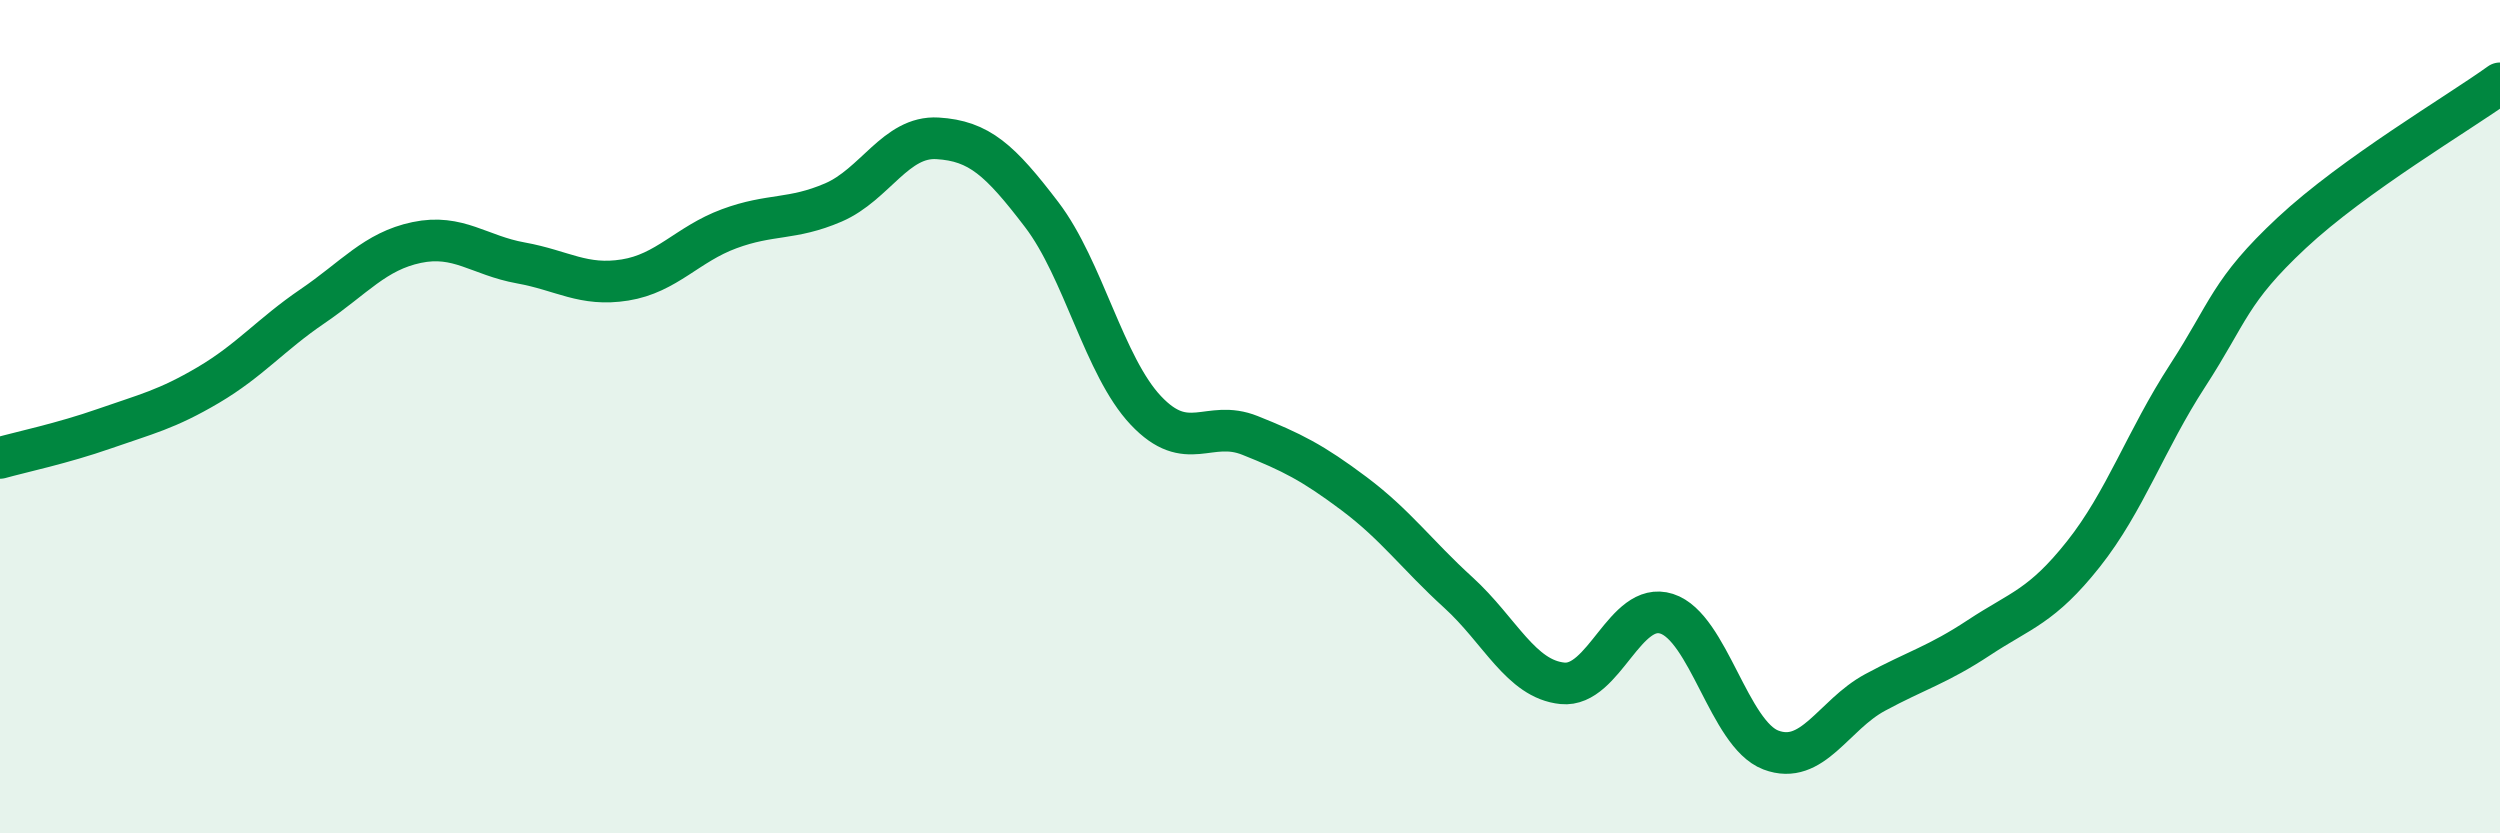
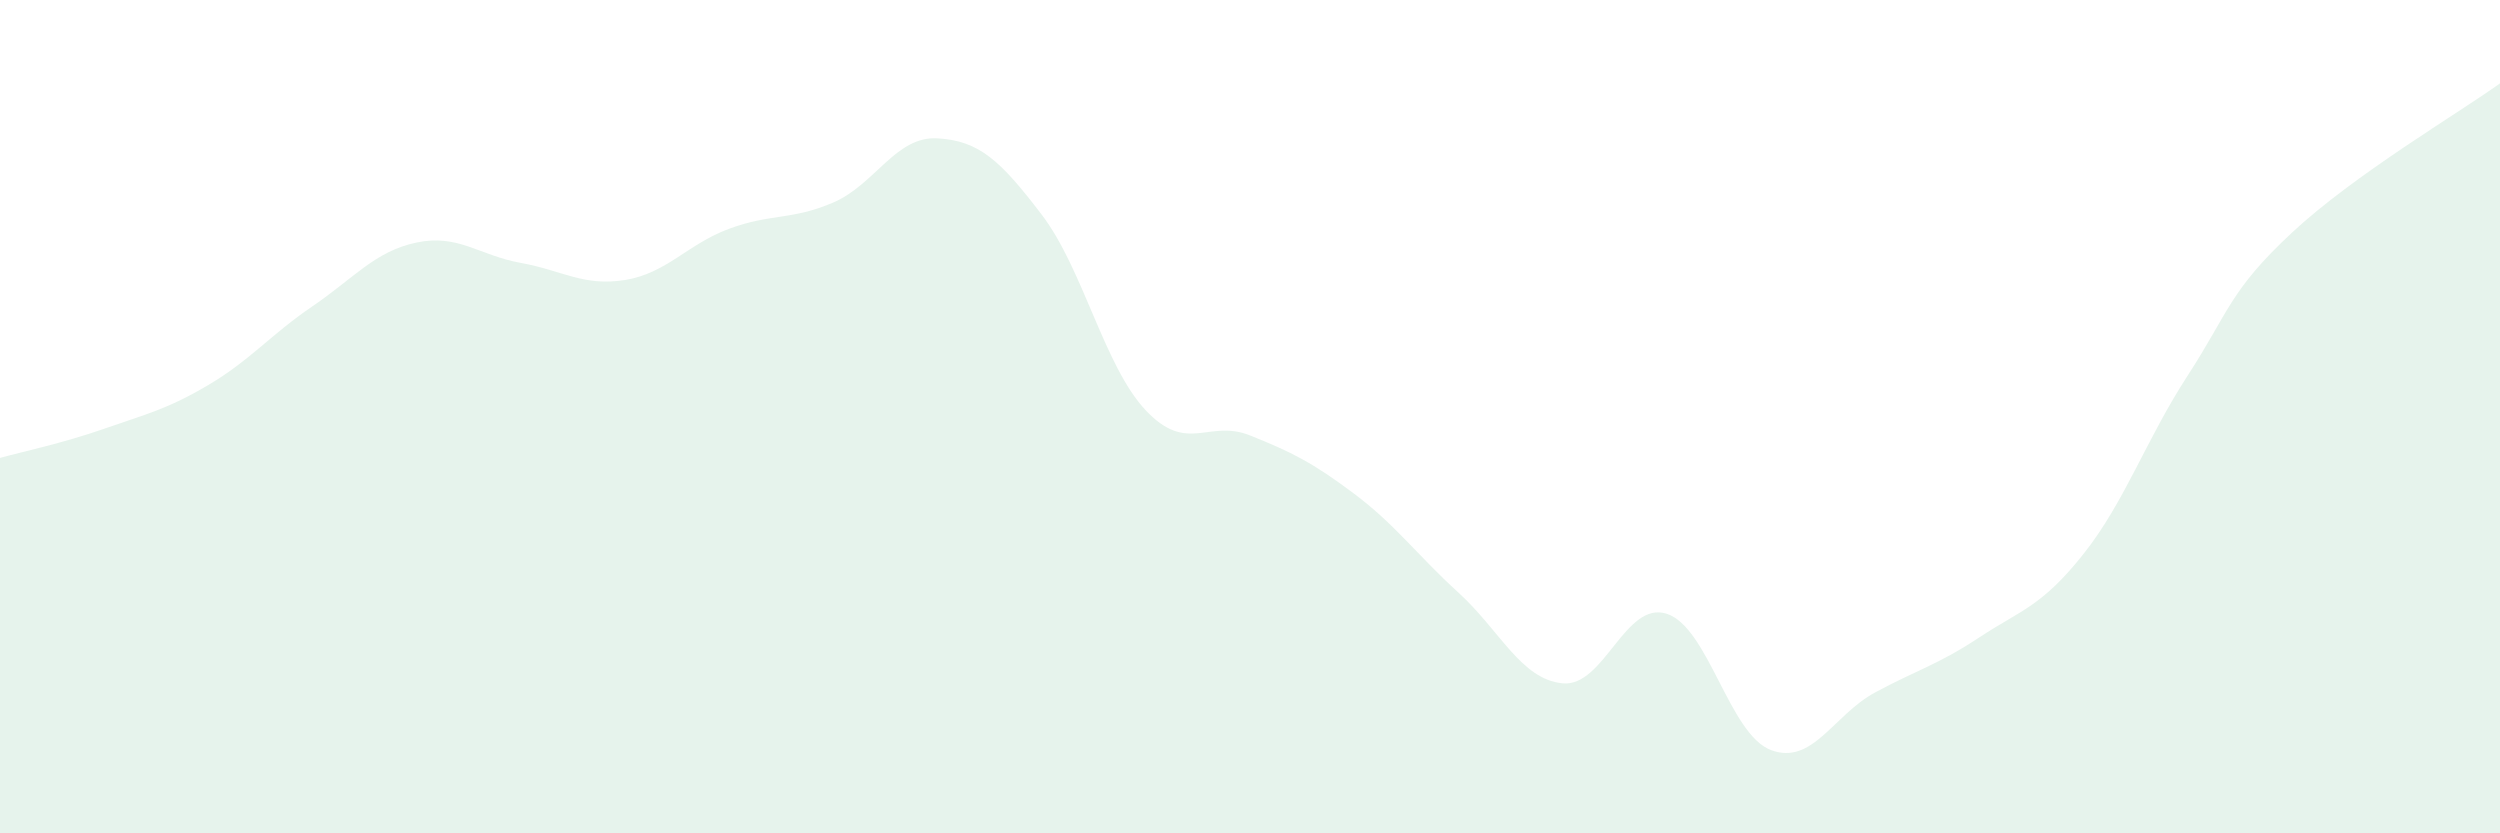
<svg xmlns="http://www.w3.org/2000/svg" width="60" height="20" viewBox="0 0 60 20">
  <path d="M 0,10.99 C 0.5,10.85 1.5,10.64 2.5,10.29 C 3.5,9.94 4,9.83 5,9.24 C 6,8.65 6.5,8.03 7.5,7.35 C 8.5,6.67 9,6.03 10,5.82 C 11,5.61 11.5,6.13 12.5,6.31 C 13.5,6.49 14,6.88 15,6.72 C 16,6.56 16.5,5.86 17.5,5.49 C 18.5,5.12 19,5.29 20,4.86 C 21,4.43 21.5,3.26 22.5,3.32 C 23.5,3.38 24,3.84 25,5.15 C 26,6.46 26.5,8.79 27.5,9.85 C 28.5,10.91 29,10.05 30,10.45 C 31,10.85 31.5,11.1 32.5,11.85 C 33.5,12.6 34,13.31 35,14.22 C 36,15.13 36.5,16.3 37.5,16.4 C 38.5,16.5 39,14.41 40,14.73 C 41,15.05 41.5,17.62 42.5,18 C 43.5,18.38 44,17.16 45,16.62 C 46,16.08 46.5,15.96 47.5,15.3 C 48.5,14.64 49,14.56 50,13.3 C 51,12.04 51.5,10.56 52.5,9.02 C 53.5,7.48 53.5,6.99 55,5.59 C 56.5,4.19 59,2.72 60,2L60 20L0 20Z" fill="#008740" opacity="0.1" stroke-linecap="round" stroke-linejoin="round" />
-   <path d="M 0,10.99 C 0.5,10.85 1.5,10.64 2.5,10.29 C 3.5,9.94 4,9.83 5,9.24 C 6,8.65 6.5,8.03 7.5,7.35 C 8.5,6.67 9,6.03 10,5.82 C 11,5.61 11.5,6.13 12.5,6.31 C 13.5,6.49 14,6.88 15,6.72 C 16,6.56 16.5,5.86 17.5,5.49 C 18.5,5.12 19,5.29 20,4.86 C 21,4.43 21.5,3.26 22.5,3.32 C 23.5,3.38 24,3.84 25,5.15 C 26,6.46 26.5,8.79 27.5,9.85 C 28.5,10.91 29,10.05 30,10.45 C 31,10.85 31.5,11.1 32.5,11.85 C 33.5,12.6 34,13.31 35,14.22 C 36,15.13 36.5,16.3 37.5,16.4 C 38.5,16.5 39,14.41 40,14.73 C 41,15.05 41.5,17.62 42.5,18 C 43.5,18.38 44,17.16 45,16.62 C 46,16.08 46.5,15.96 47.5,15.3 C 48.5,14.64 49,14.56 50,13.3 C 51,12.04 51.5,10.56 52.5,9.02 C 53.5,7.48 53.5,6.99 55,5.59 C 56.5,4.19 59,2.72 60,2" stroke="#008740" stroke-width="1" fill="none" stroke-linecap="round" stroke-linejoin="round" />
</svg>